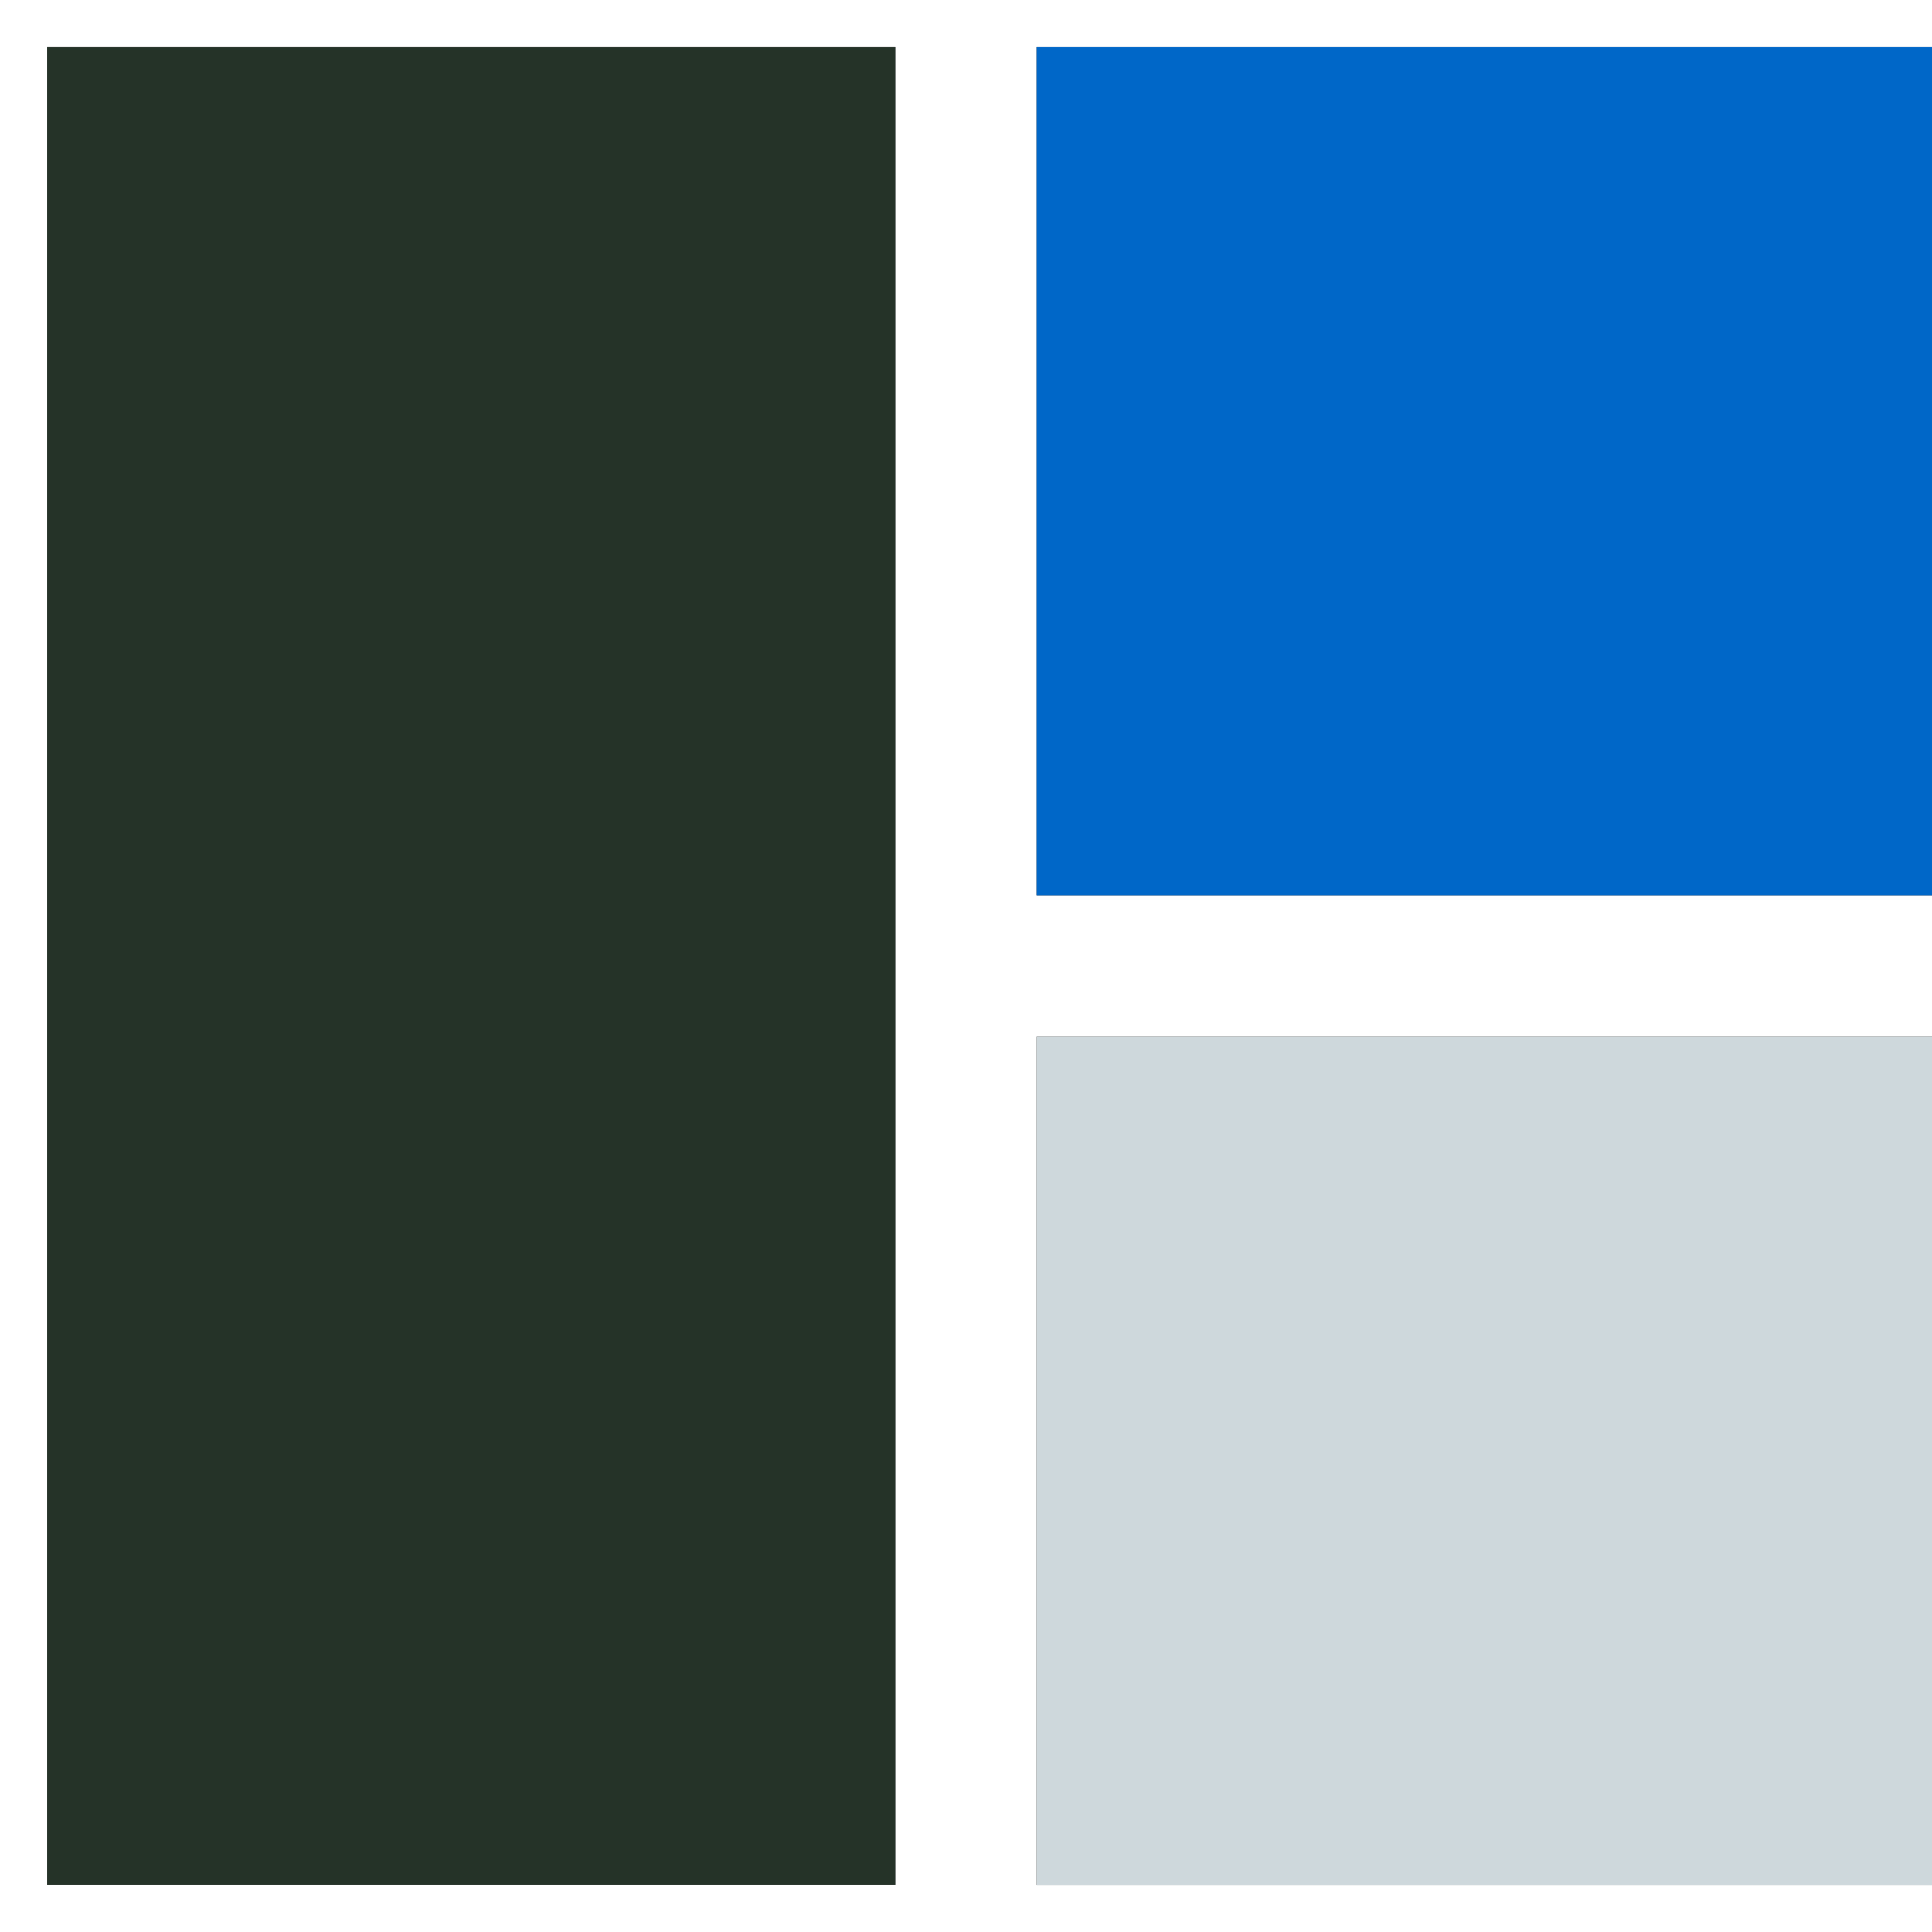
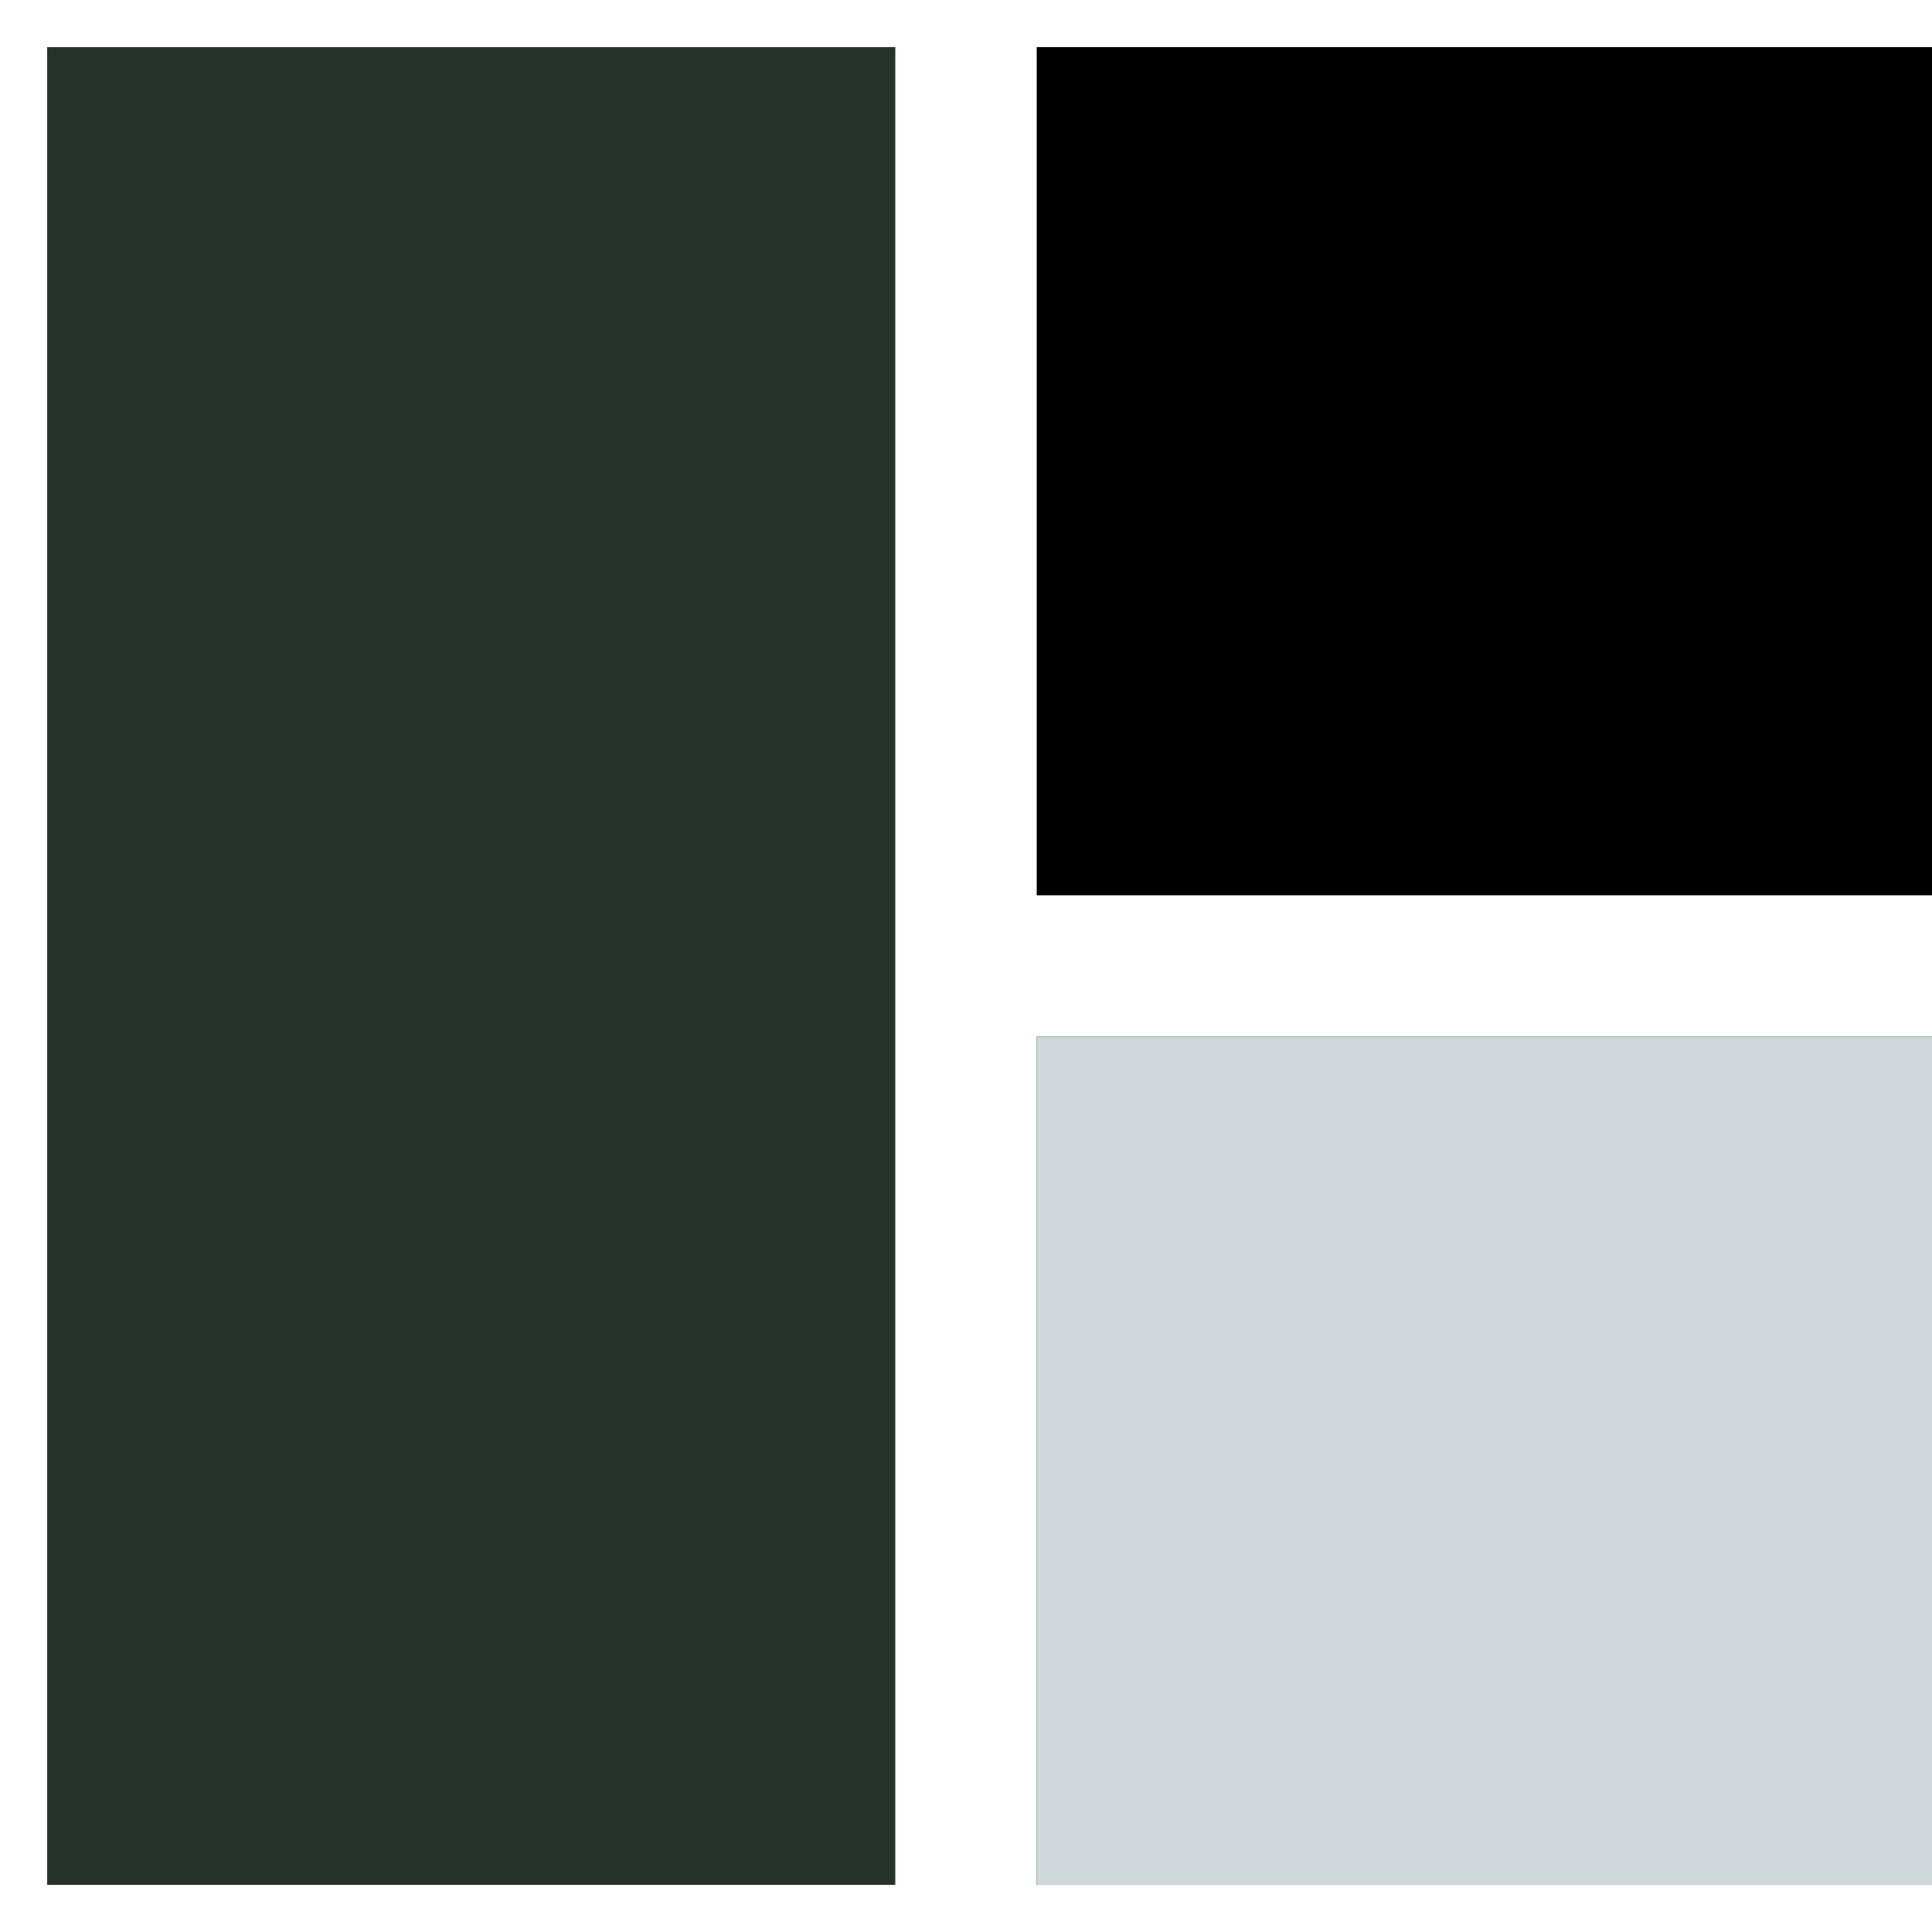
<svg xmlns="http://www.w3.org/2000/svg" width="32" height="32" viewBox="0 0 32 32" fill="none">
-   <path d="M14.829 0.78H0.781V31.219H14.829V0.78Z" fill="black" />
+   <path d="M14.829 0.78V31.219H14.829V0.78Z" fill="black" />
  <path d="M32 0.78H17.171V14.829H32V0.78Z" fill="black" />
  <path d="M32 17.171H17.171V31.22H32V17.171Z" fill="black" />
  <path d="M14.829 0.78H0.781V31.219H14.829V0.78Z" fill="#253328" />
-   <path d="M32 0.78H17.171V14.829H32V0.78Z" fill="#0067C8" />
  <path d="M32 17.171H17.171V31.22H32V17.171Z" fill="#CED8DC" />
</svg>